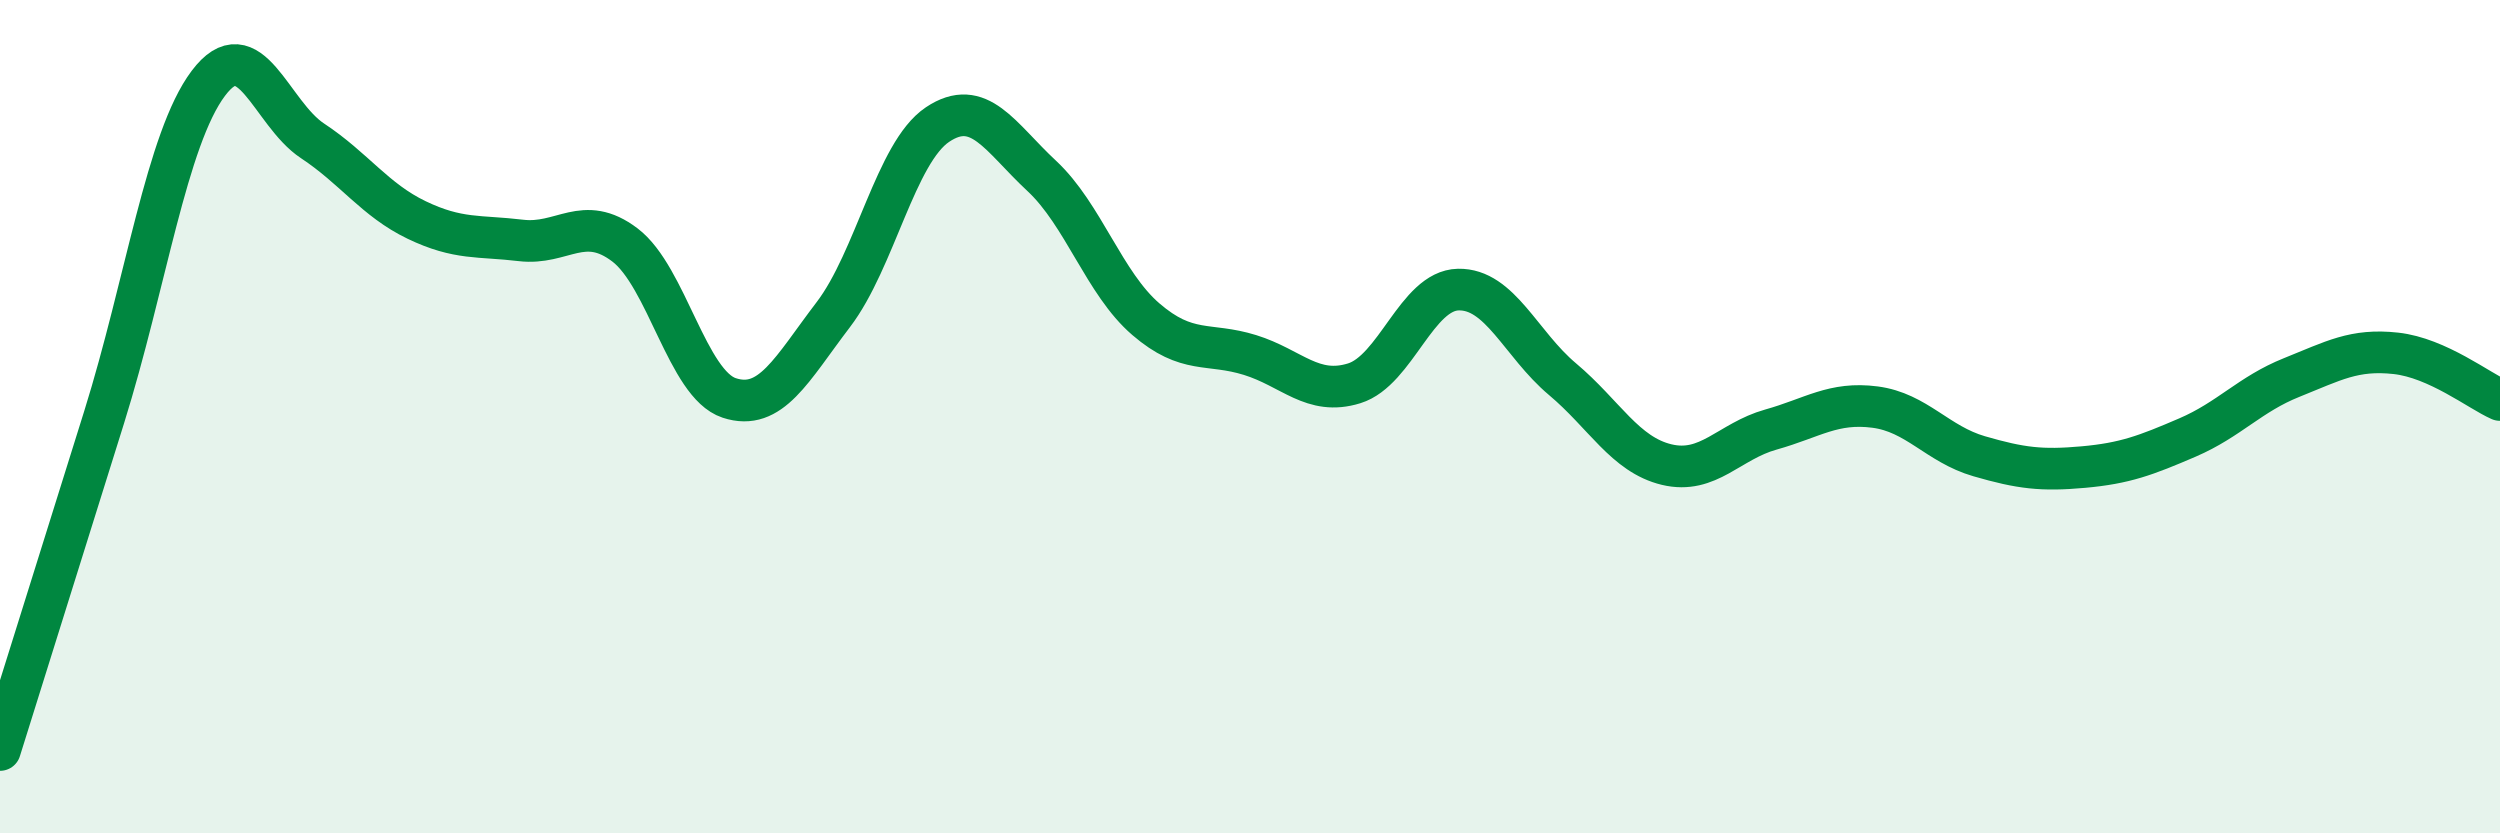
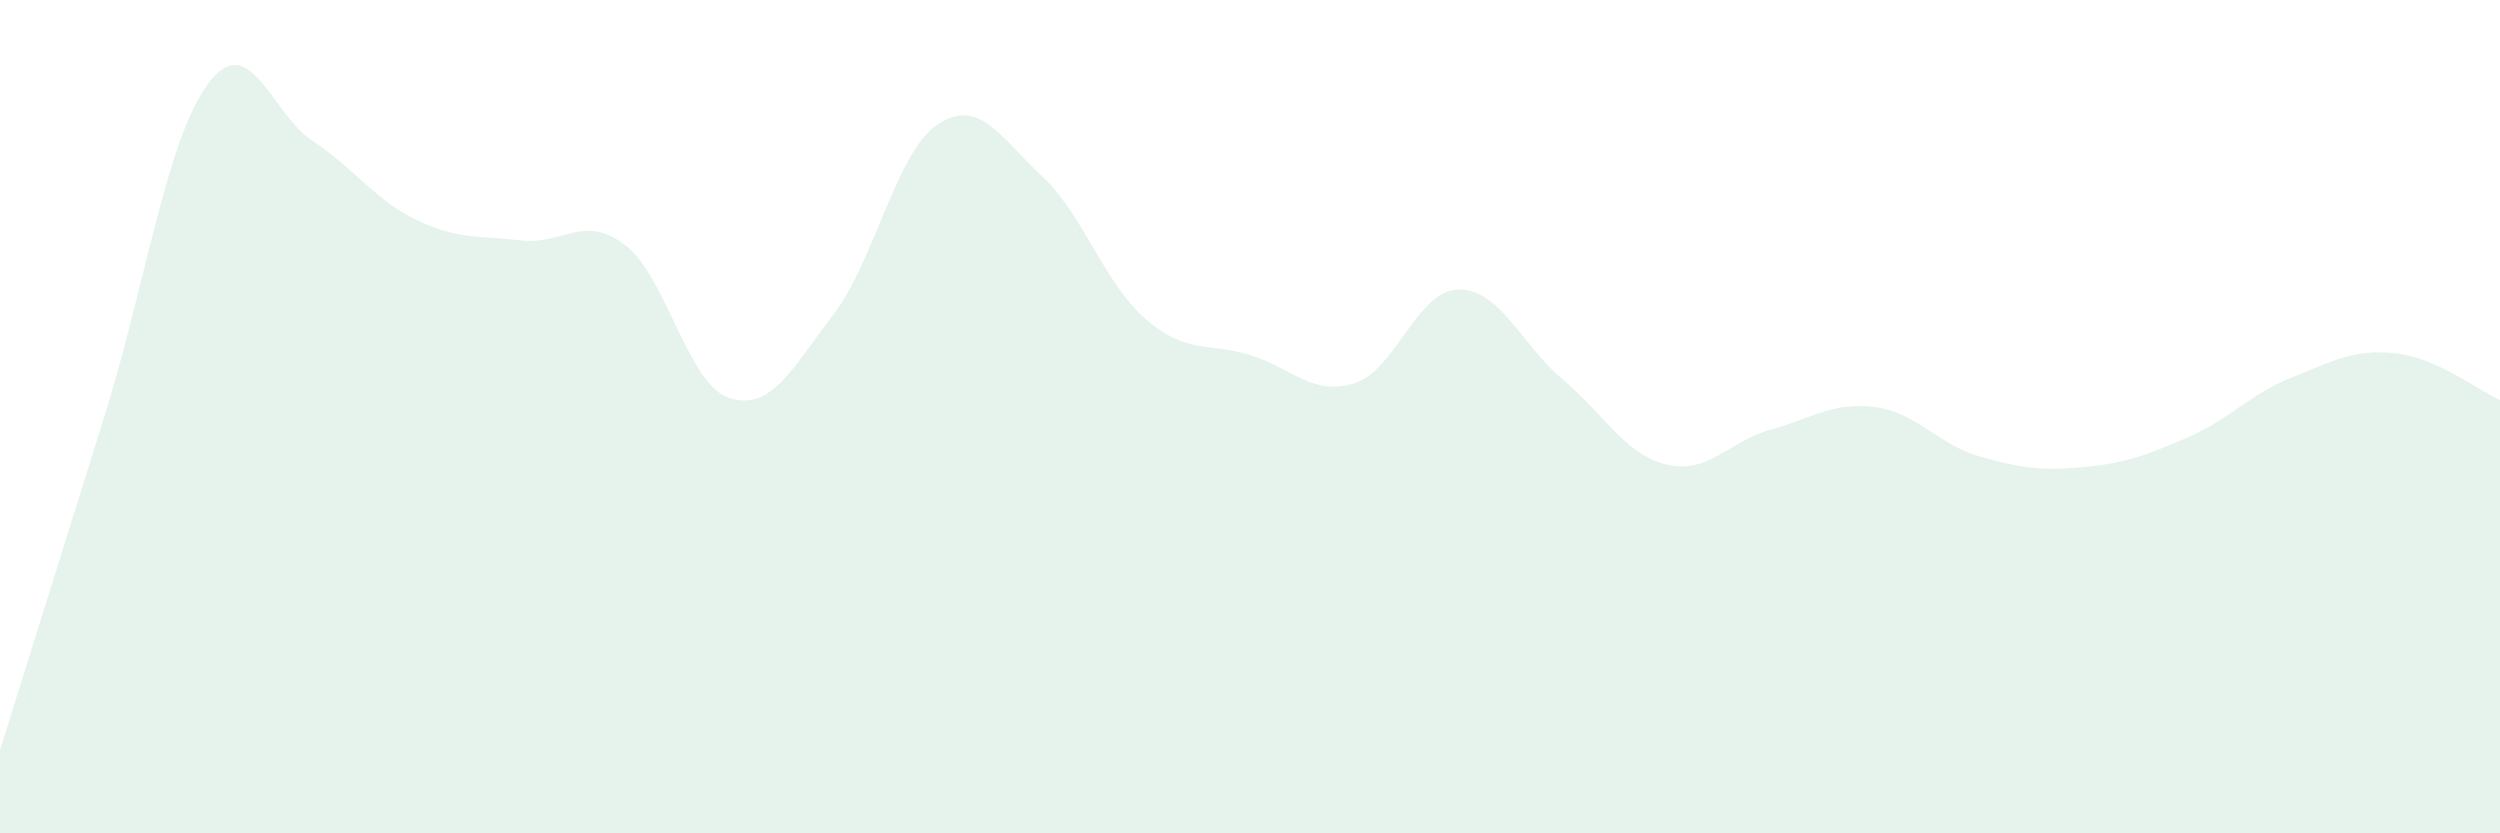
<svg xmlns="http://www.w3.org/2000/svg" width="60" height="20" viewBox="0 0 60 20">
  <path d="M 0,18 C 0.5,16.4 1.5,13.21 2.5,10.01 C 3.5,6.81 4,3.33 5,2 C 6,0.67 6.5,2.72 7.5,3.38 C 8.5,4.04 9,4.8 10,5.28 C 11,5.76 11.5,5.65 12.5,5.77 C 13.5,5.89 14,5.12 15,5.88 C 16,6.64 16.5,9.22 17.5,9.55 C 18.5,9.88 19,8.86 20,7.55 C 21,6.24 21.5,3.66 22.5,2.99 C 23.5,2.32 24,3.29 25,4.22 C 26,5.15 26.5,6.8 27.5,7.66 C 28.5,8.52 29,8.21 30,8.52 C 31,8.83 31.5,9.51 32.5,9.2 C 33.5,8.89 34,6.97 35,6.95 C 36,6.93 36.5,8.26 37.5,9.1 C 38.5,9.94 39,10.91 40,11.15 C 41,11.39 41.5,10.59 42.5,10.31 C 43.5,10.03 44,9.64 45,9.77 C 46,9.9 46.5,10.66 47.5,10.95 C 48.5,11.24 49,11.3 50,11.21 C 51,11.12 51.5,10.93 52.5,10.5 C 53.5,10.07 54,9.46 55,9.06 C 56,8.66 56.5,8.37 57.5,8.48 C 58.5,8.59 59.5,9.38 60,9.6L60 20L0 20Z" fill="#008740" opacity="0.1" stroke-linecap="round" stroke-linejoin="round" />
-   <path d="M 0,18 C 0.5,16.4 1.5,13.21 2.5,10.01 C 3.5,6.81 4,3.33 5,2 C 6,0.67 6.5,2.72 7.5,3.38 C 8.5,4.04 9,4.8 10,5.28 C 11,5.76 11.5,5.65 12.5,5.77 C 13.5,5.89 14,5.12 15,5.88 C 16,6.64 16.5,9.22 17.5,9.55 C 18.5,9.88 19,8.86 20,7.55 C 21,6.24 21.5,3.66 22.5,2.99 C 23.5,2.32 24,3.29 25,4.22 C 26,5.15 26.5,6.8 27.5,7.66 C 28.5,8.52 29,8.21 30,8.52 C 31,8.83 31.5,9.51 32.5,9.2 C 33.5,8.89 34,6.97 35,6.95 C 36,6.93 36.5,8.26 37.5,9.1 C 38.5,9.94 39,10.91 40,11.15 C 41,11.39 41.5,10.59 42.5,10.31 C 43.5,10.03 44,9.64 45,9.77 C 46,9.9 46.5,10.66 47.5,10.95 C 48.5,11.24 49,11.3 50,11.21 C 51,11.12 51.5,10.93 52.5,10.5 C 53.5,10.07 54,9.46 55,9.06 C 56,8.66 56.5,8.37 57.5,8.48 C 58.5,8.59 59.5,9.38 60,9.6" stroke="#008740" stroke-width="1" fill="none" stroke-linecap="round" stroke-linejoin="round" />
</svg>